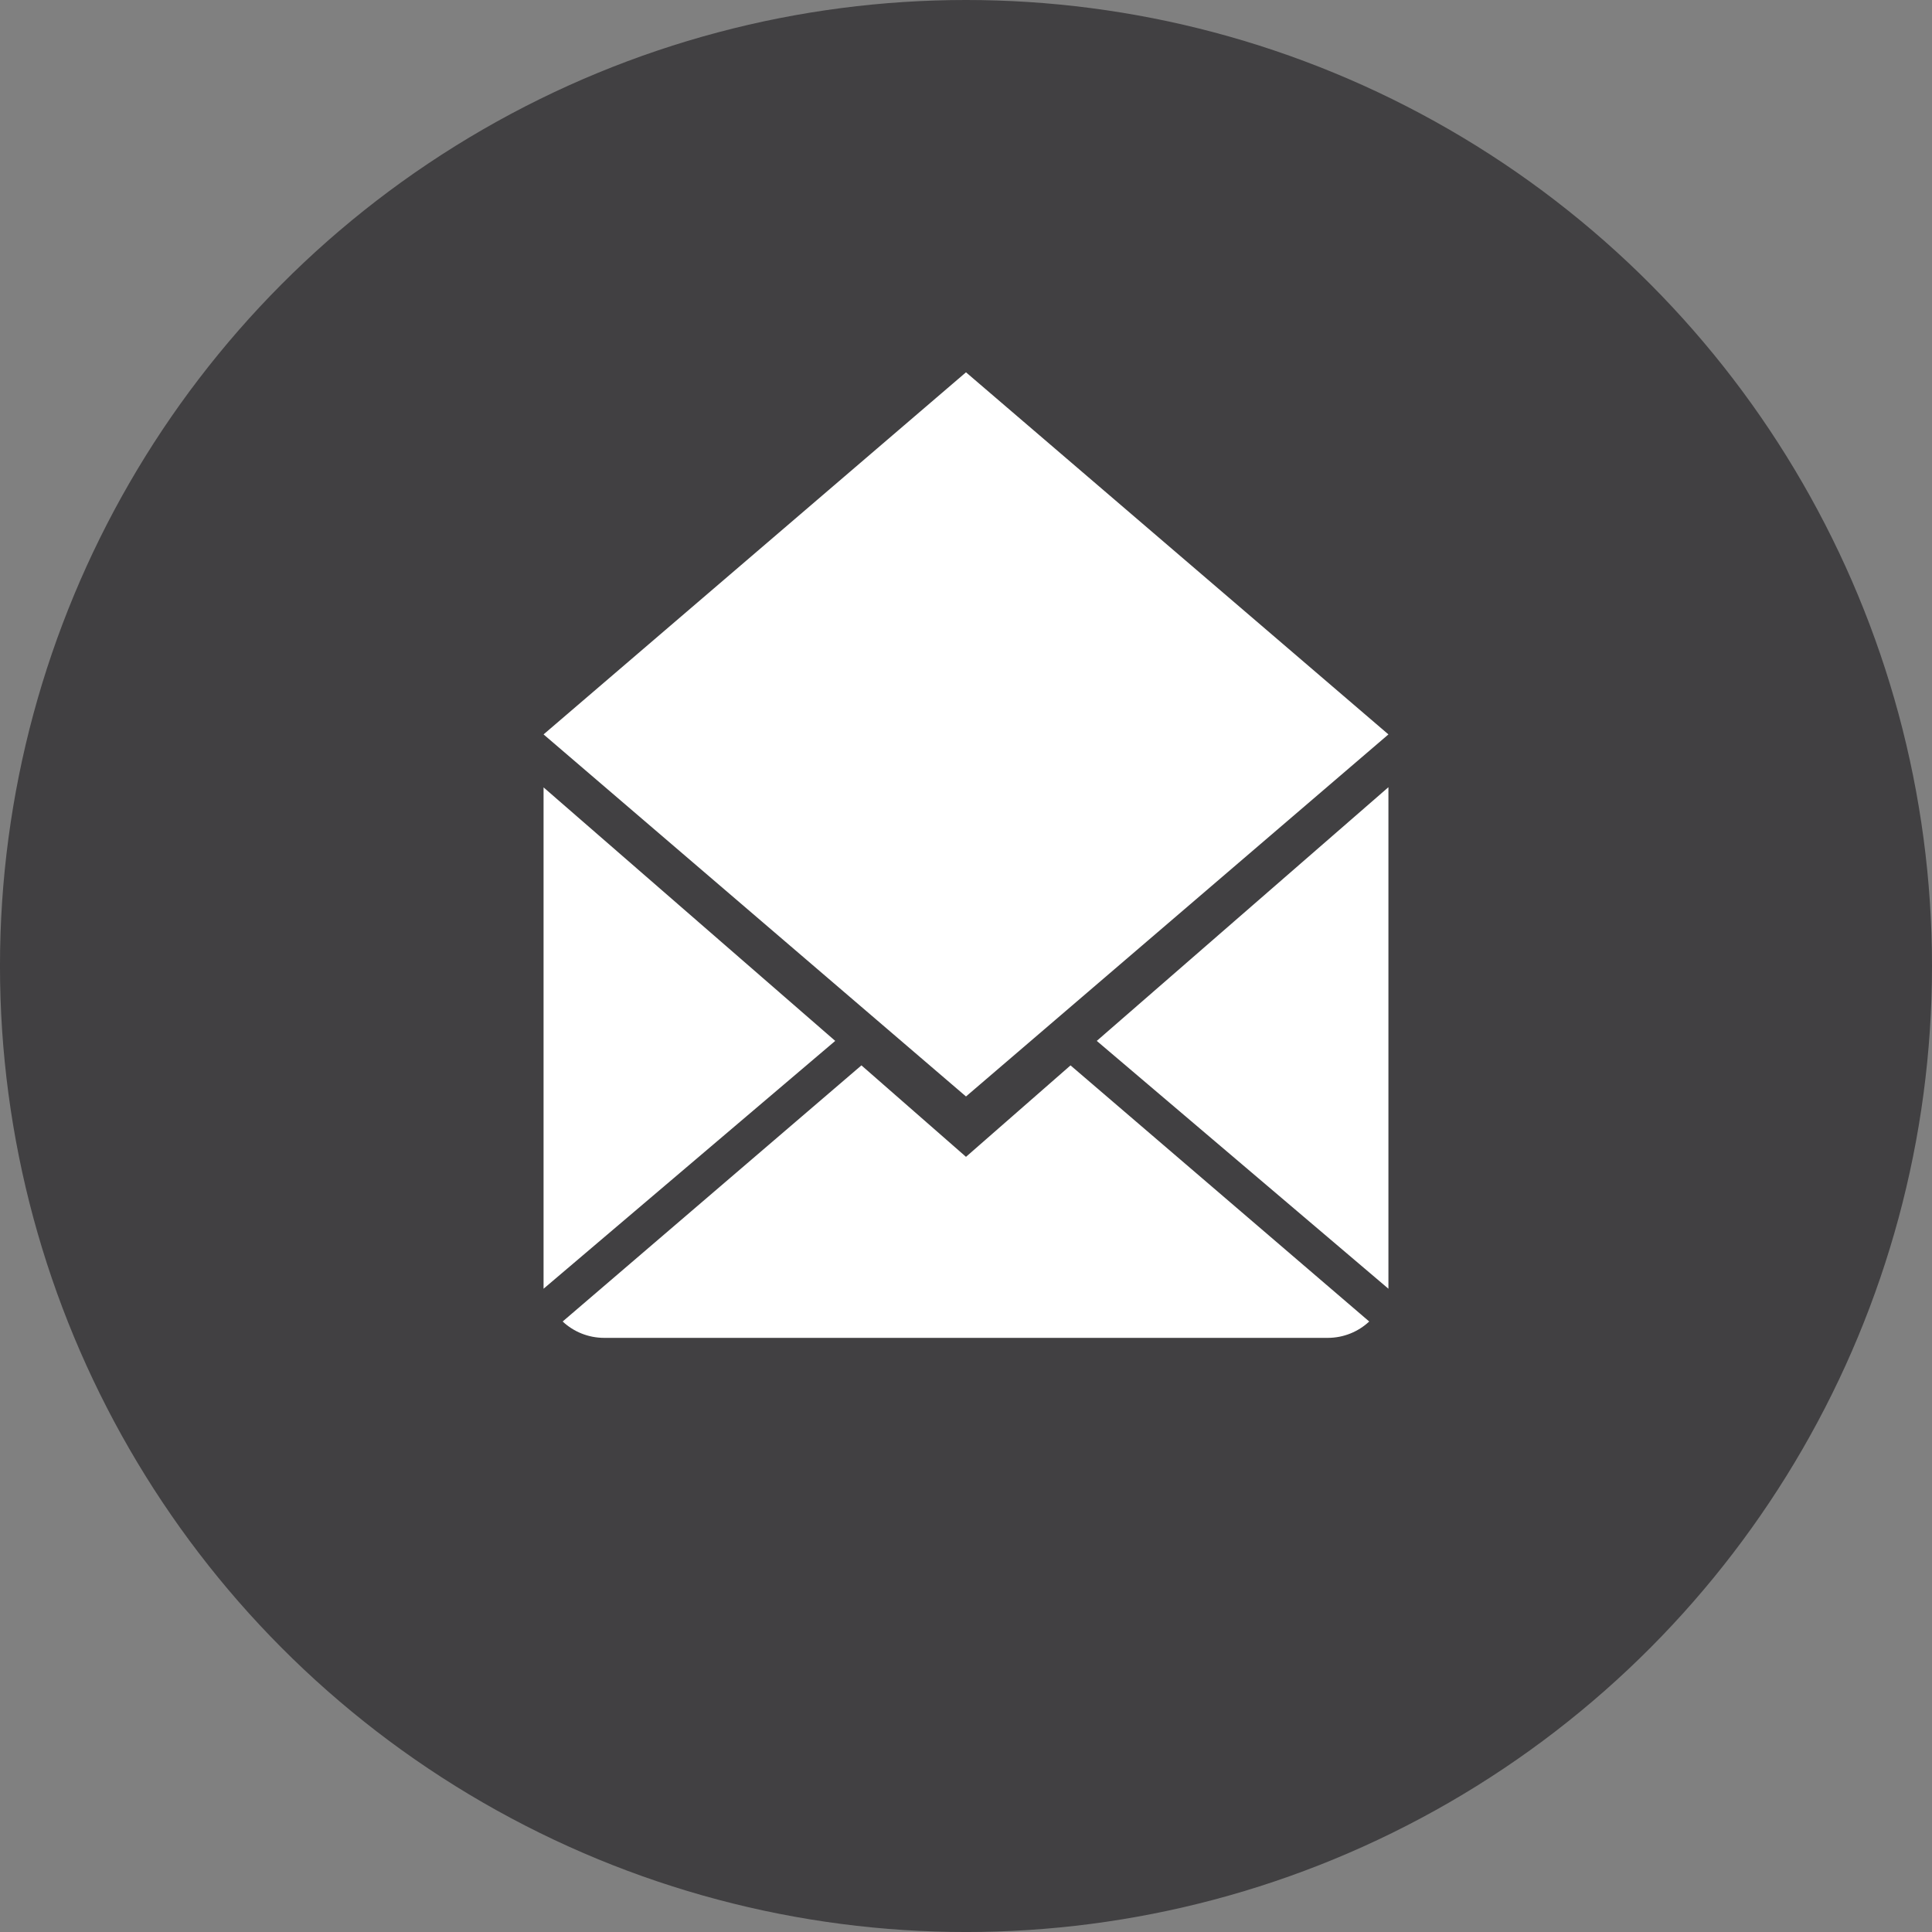
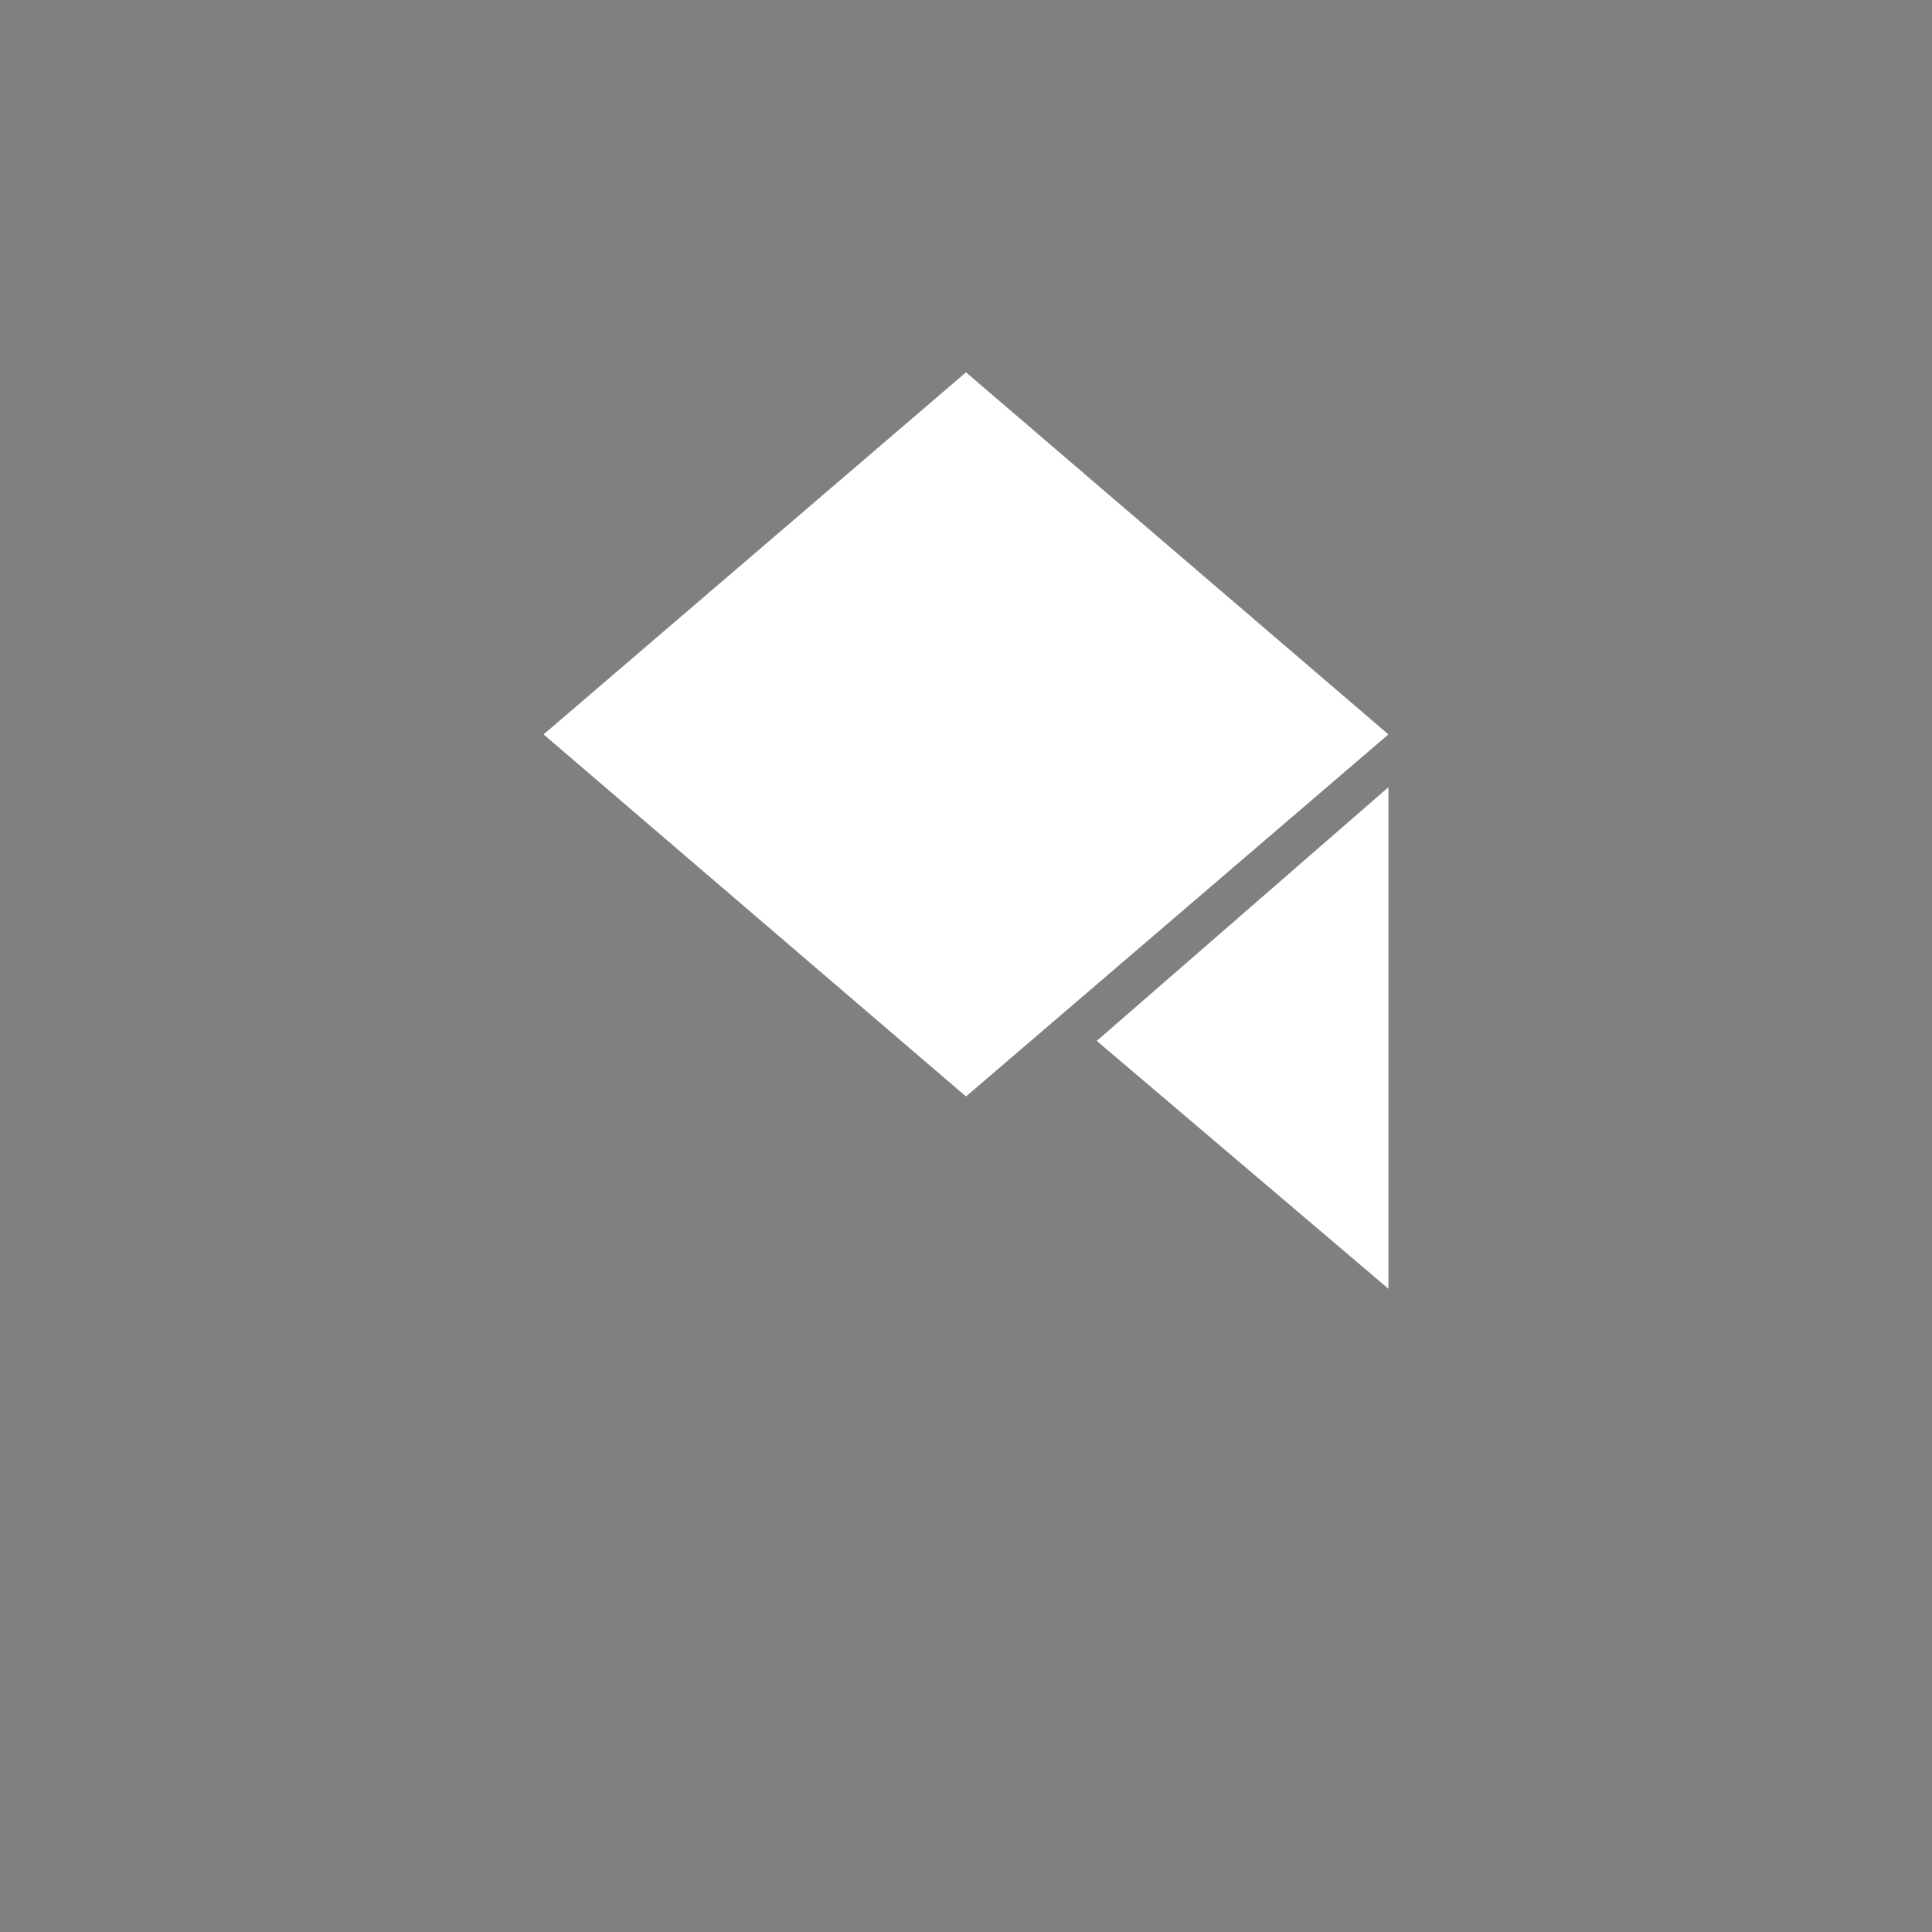
<svg xmlns="http://www.w3.org/2000/svg" version="1.1" x="0px" y="0px" width="112.015px" height="112.016px" viewBox="0 0 112.015 112.016" style="enable-background:new 0 0 112.015 112.016;" xml:space="preserve">
  <rect x="0" y="0" width="112.015" height="112.016" fill="#808080" stroke="none" />
  <style type="text/css">
	.st0{fill-rule:evenodd;clip-rule:evenodd;fill:#414042;}
	.st1{fill:#FFFFFF;}
</style>
  <defs>
</defs>
-   <circle class="st0" cx="56.007" cy="56.008" r="56.008" />
  <g>
-     <path class="st1" d="M56.007,67.072l-6.062-5.303l-17.323,14.85c0.629,0.588,1.476,0.949,2.416,0.949h41.938   c0.933,0,1.781-0.361,2.409-0.949L62.068,61.77L56.007,67.072z" />
    <polygon class="st1" points="80.499,74.719 80.499,45.641 63.589,60.35  " />
    <polygon class="st1" points="80.499,42.58 56.007,21.586 31.515,42.58 56.007,63.572  " />
-     <polygon class="st1" points="31.515,45.652 31.515,74.719 48.425,60.35  " />
  </g>
</svg>